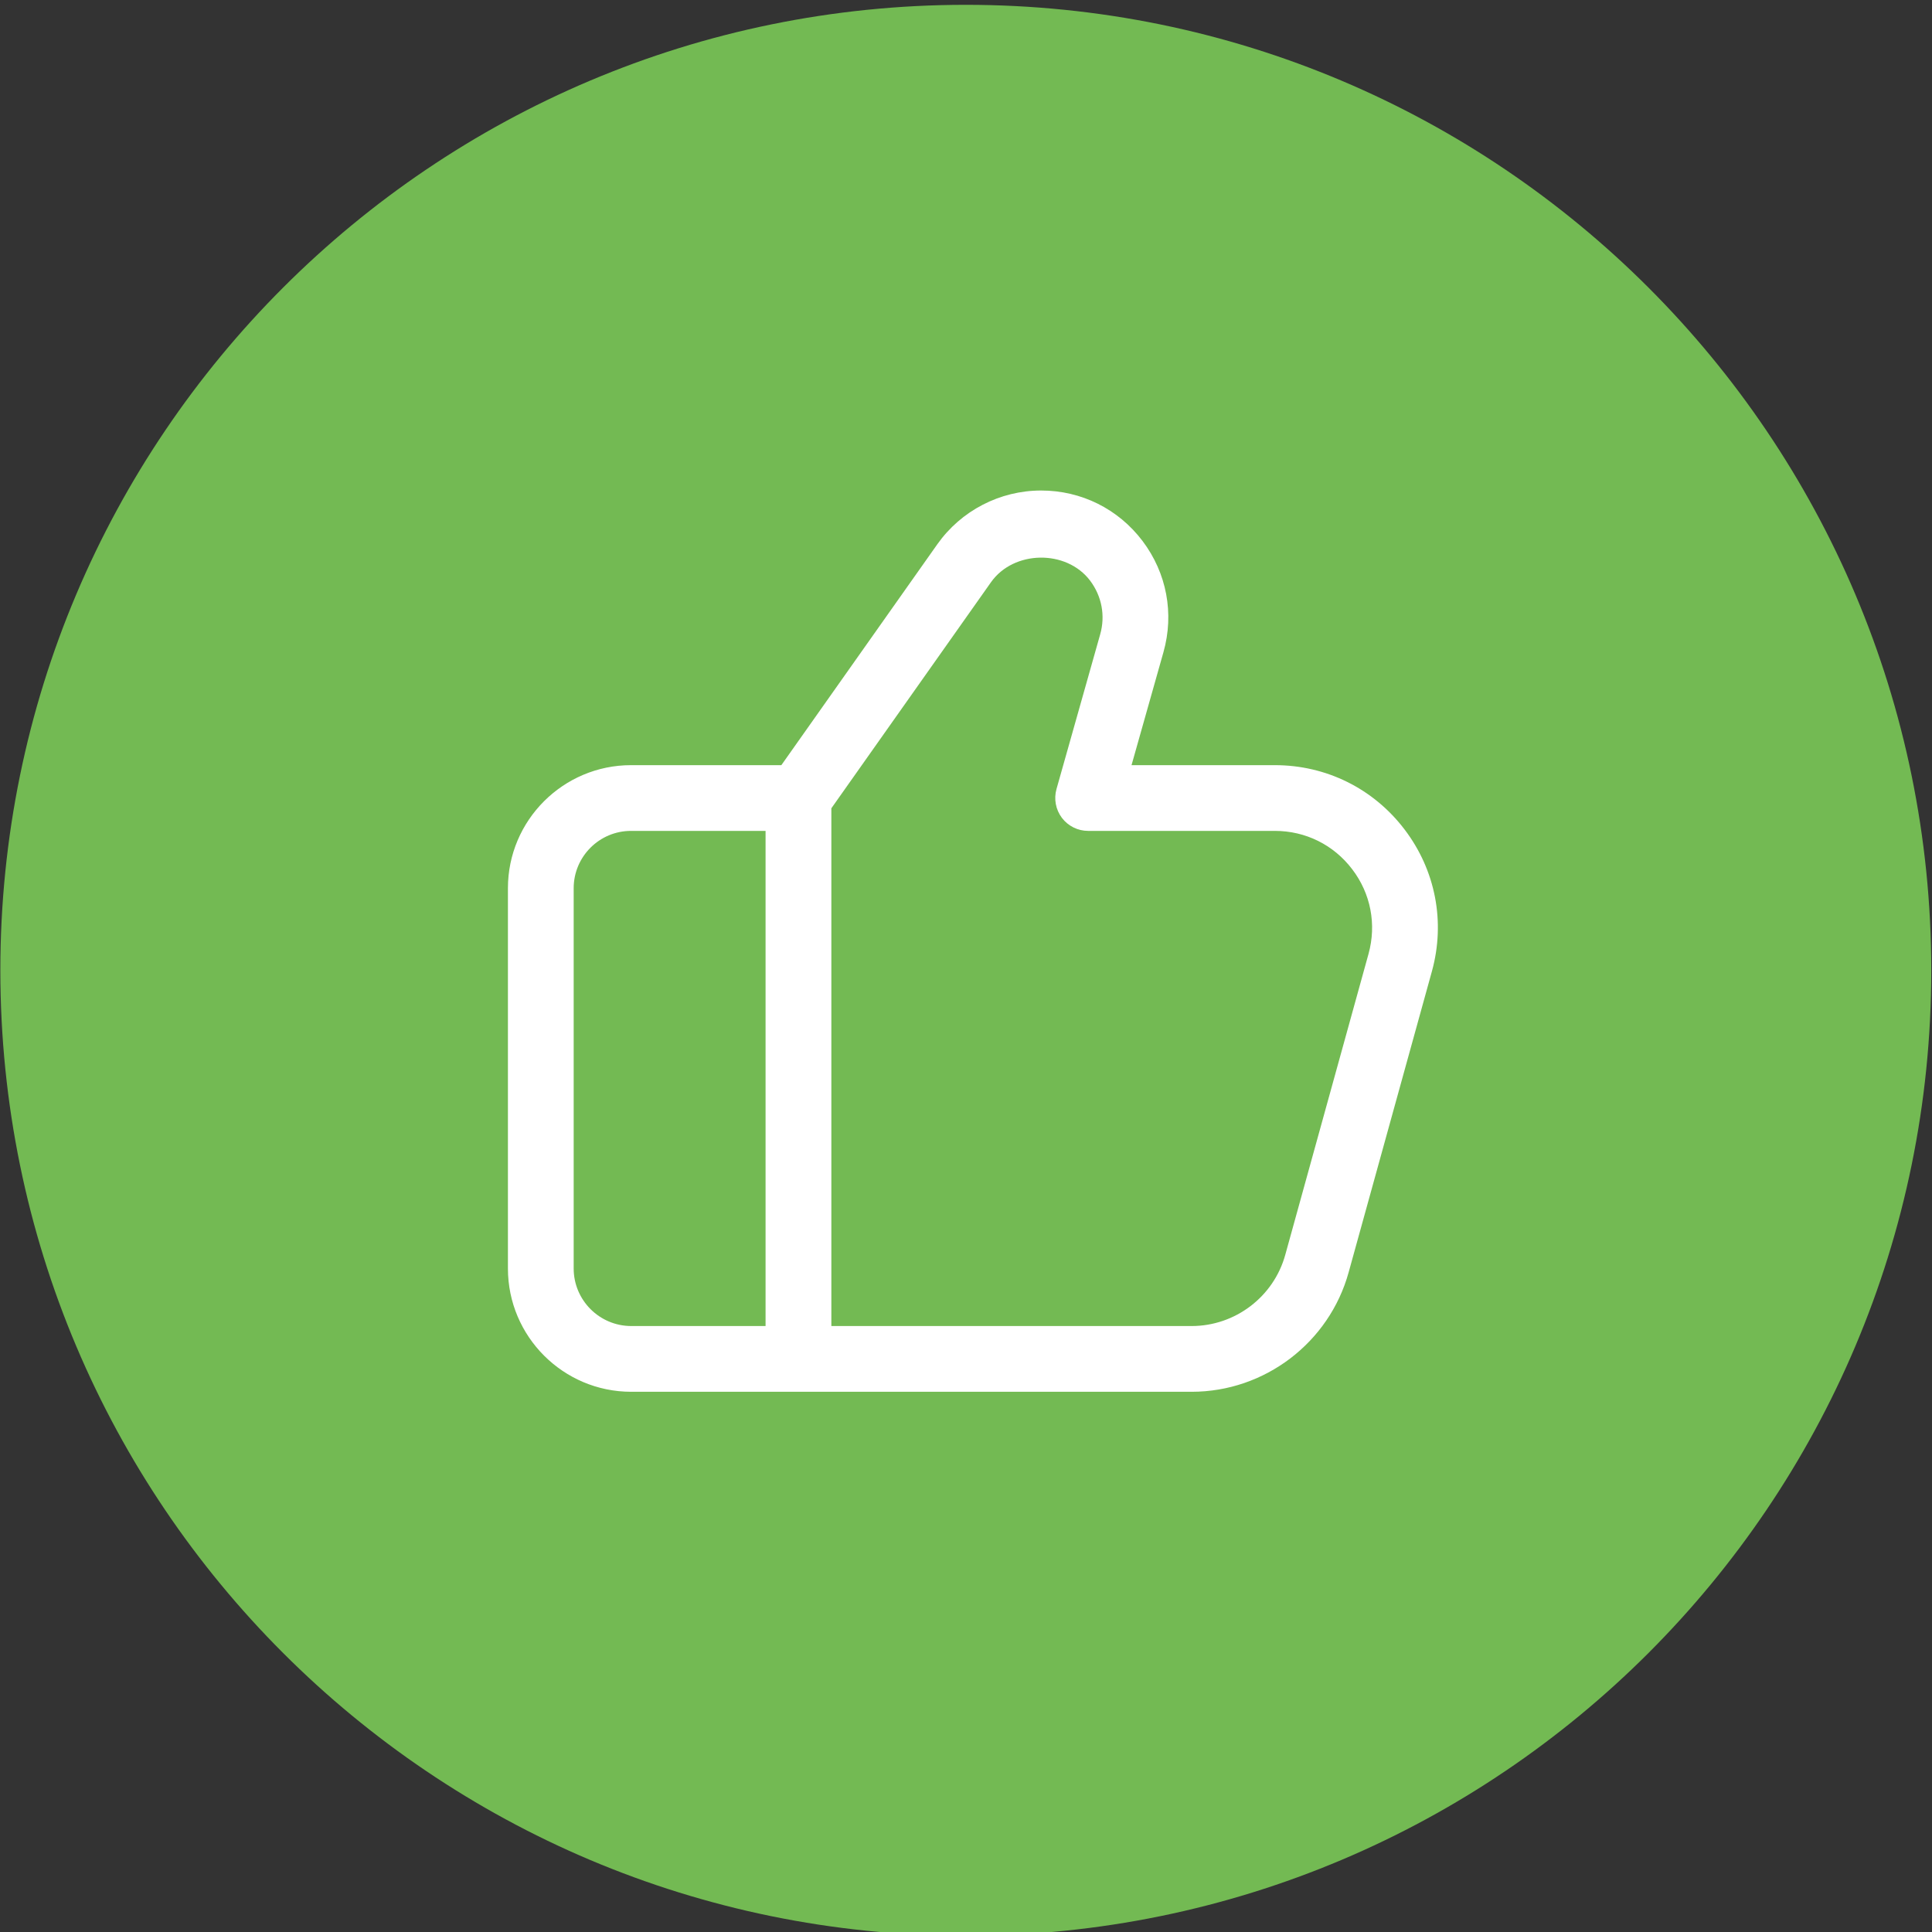
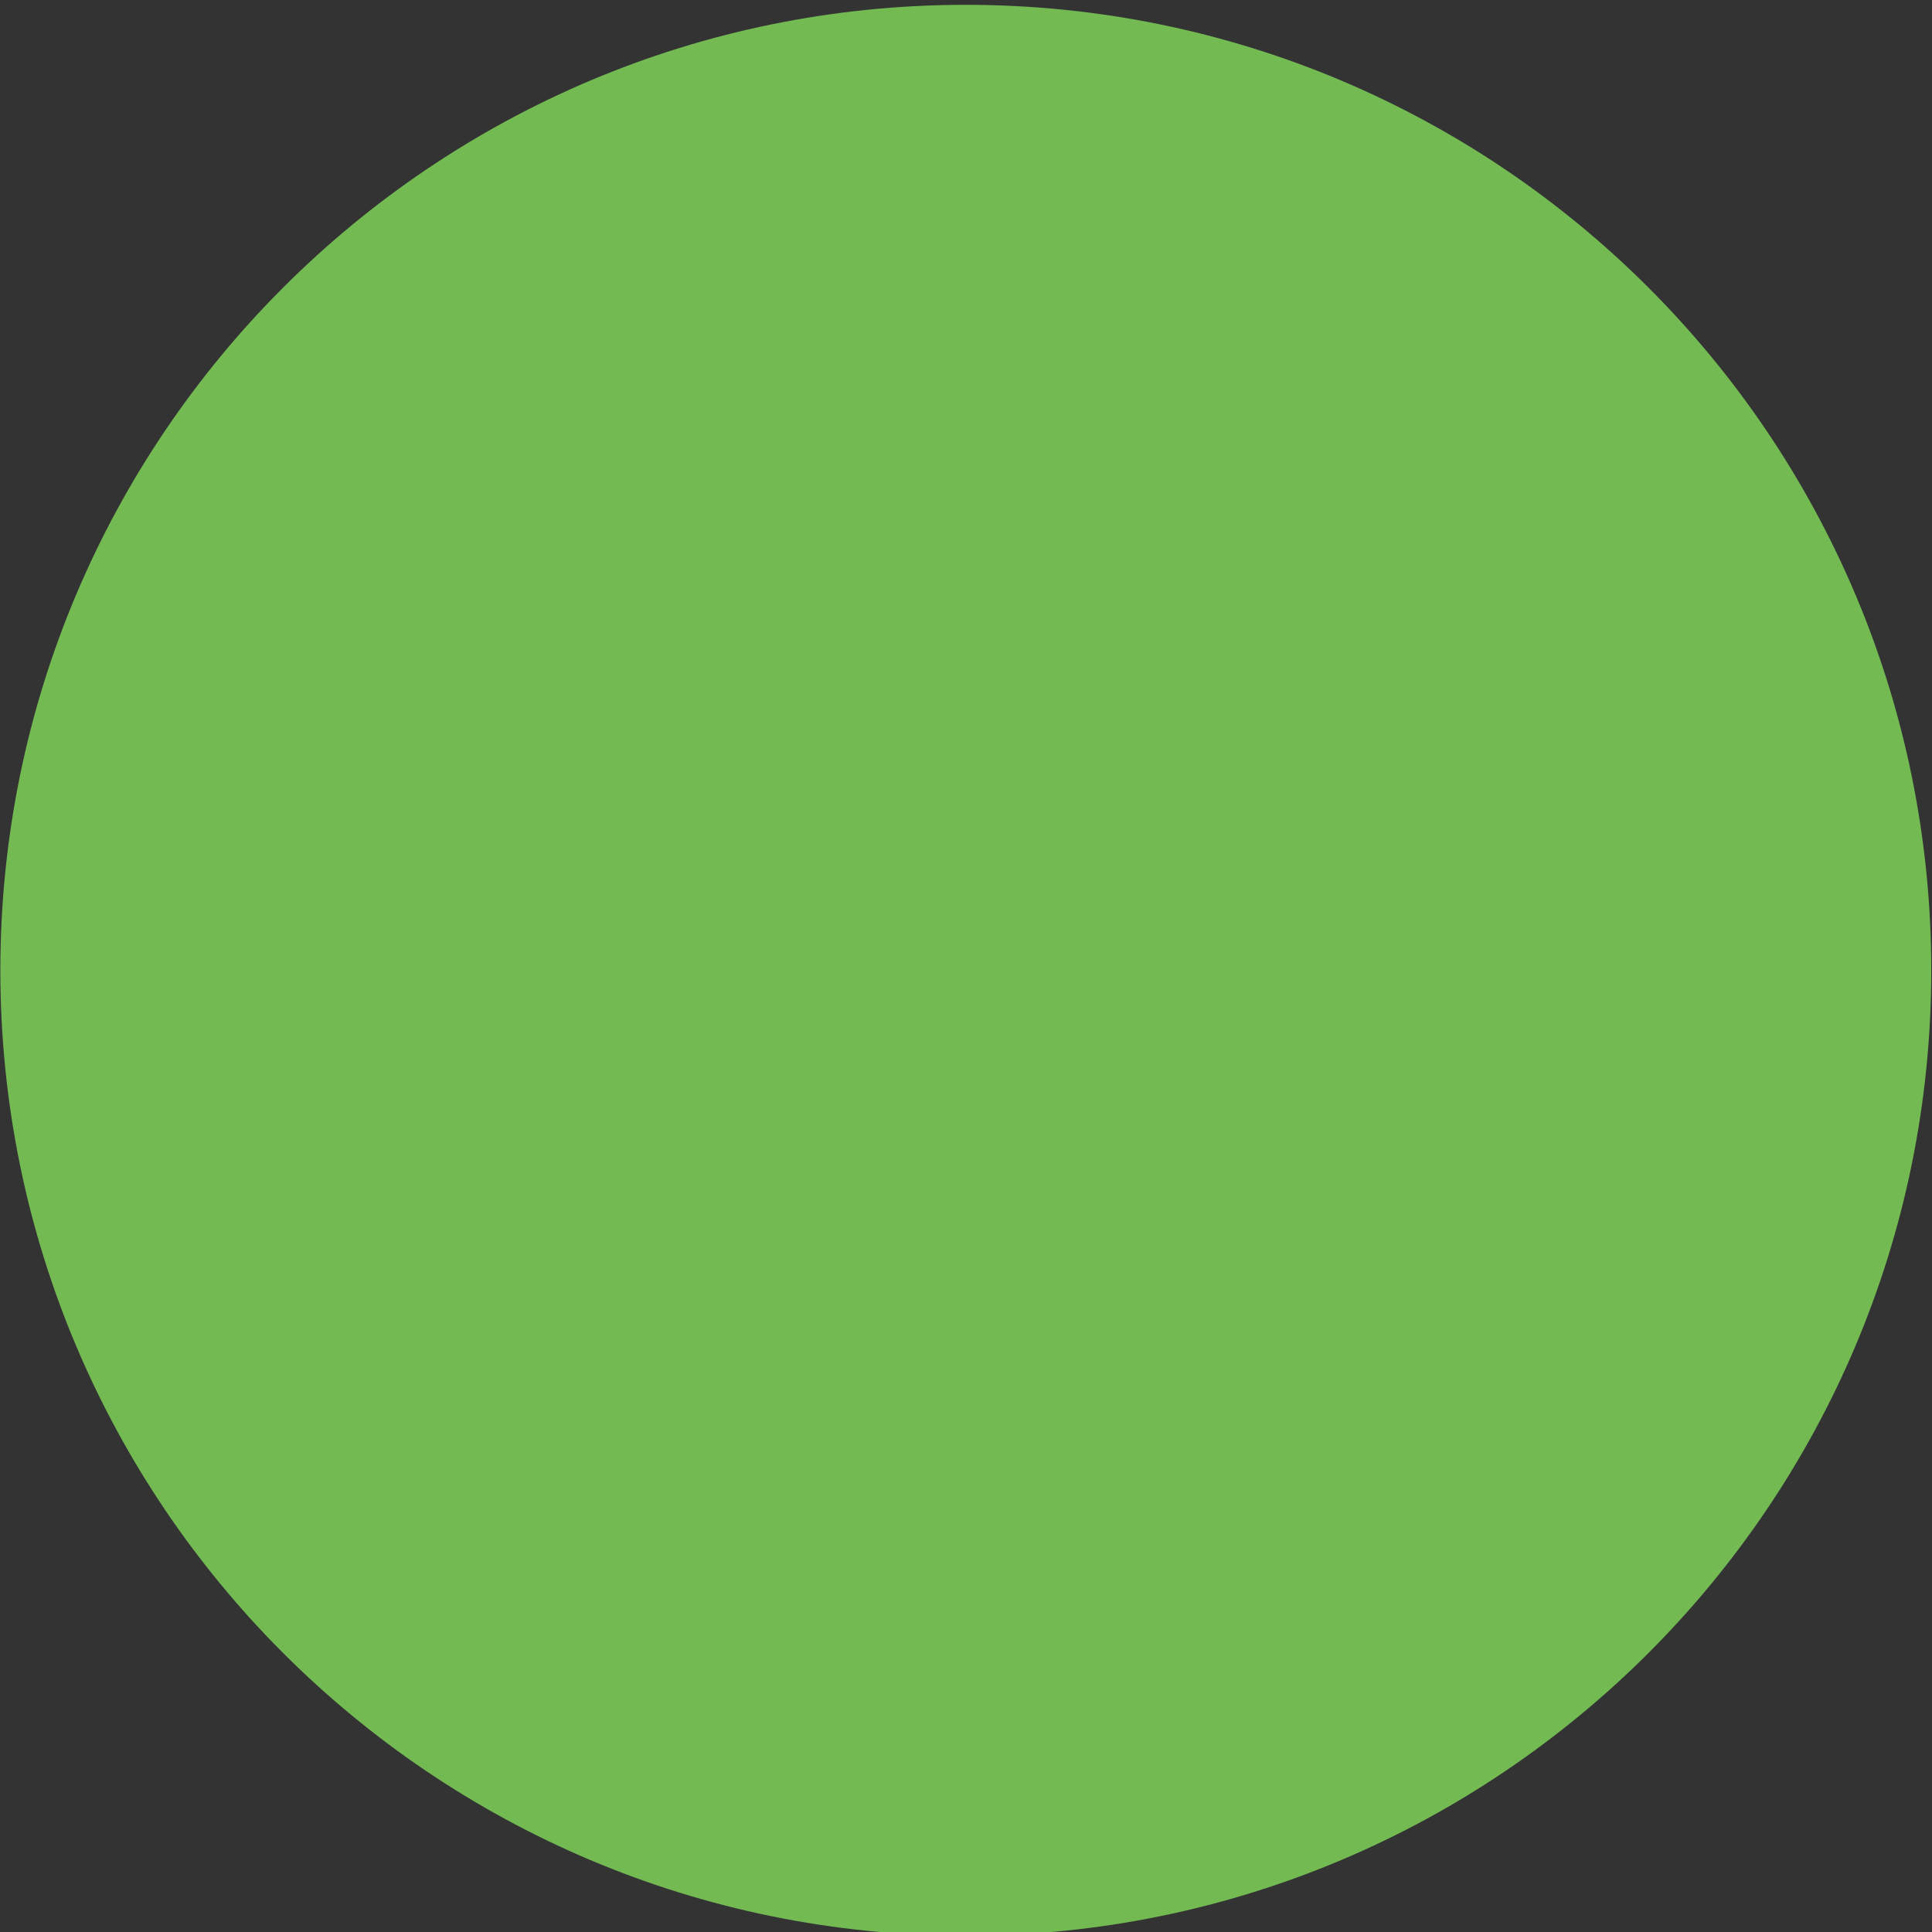
<svg xmlns="http://www.w3.org/2000/svg" width="100%" height="100%" viewBox="0 0 455 455" version="1.1" xml:space="preserve" style="fill-rule:evenodd;clip-rule:evenodd;stroke-linejoin:round;stroke-miterlimit:2;">
  <rect x="0" y="0" width="455" height="455" fill="#333333" stroke="none" />
  <g transform="matrix(1,0,0,1,-1046.71,-14673.7)">
    <g transform="matrix(4.167,0,0,4.167,0,0)">
      <g transform="matrix(0,-1,-1,0,305.774,3521.68)">
        <path d="M-54.564,-54.566C-84.702,-54.566 -109.131,-30.136 -109.131,0.001C-109.131,30.136 -84.702,54.564 -54.564,54.564C-24.428,54.564 0.001,30.136 0.001,0.001C0.001,-30.136 -24.428,-54.566 -54.564,-54.566" style="fill:rgb(115,186,83);fill-rule:nonzero;" />
      </g>
    </g>
    <g transform="matrix(4.167,0,0,4.167,0,0)">
      <g transform="matrix(1,0,0,1,328.536,3573.88)">
-         <path d="M0,1.435L-4.706,18.446C-5.36,20.815 -7.535,22.47 -9.996,22.47L-30.36,22.47L-30.36,-6.791L-21.337,-19.569C-20.057,-21.38 -17.079,-21.431 -15.737,-19.659C-15.077,-18.784 -14.866,-17.677 -15.166,-16.623L-17.636,-7.878C-17.793,-7.319 -17.68,-6.716 -17.331,-6.252C-16.98,-5.788 -16.431,-5.514 -15.849,-5.514L-5.29,-5.514C-3.562,-5.514 -1.971,-4.726 -0.925,-3.349C0.126,-1.975 0.46,-0.231 0,1.435M-44.923,19.217L-44.923,-2.274C-44.923,-4.061 -43.47,-5.514 -41.683,-5.514L-34.078,-5.514L-34.078,22.47L-41.673,22.47C-43.466,22.467 -44.923,21.01 -44.923,19.217M2.033,-5.599C0.277,-7.907 -2.392,-9.229 -5.29,-9.229L-13.395,-9.229L-11.591,-15.614C-10.974,-17.799 -11.405,-20.09 -12.776,-21.903C-14.146,-23.712 -16.235,-24.751 -18.503,-24.751C-20.835,-24.751 -23.027,-23.616 -24.373,-21.711L-33.186,-9.229L-41.681,-9.229C-45.516,-9.229 -48.639,-6.11 -48.639,-2.274L-48.639,19.219C-48.639,23.061 -45.512,26.186 -41.673,26.186L-9.994,26.186C-5.872,26.186 -2.223,23.412 -1.125,19.437L3.581,2.425C4.353,-0.37 3.789,-3.294 2.033,-5.599" style="fill:white;fill-rule:nonzero;" />
-       </g>
+         </g>
    </g>
  </g>
</svg>